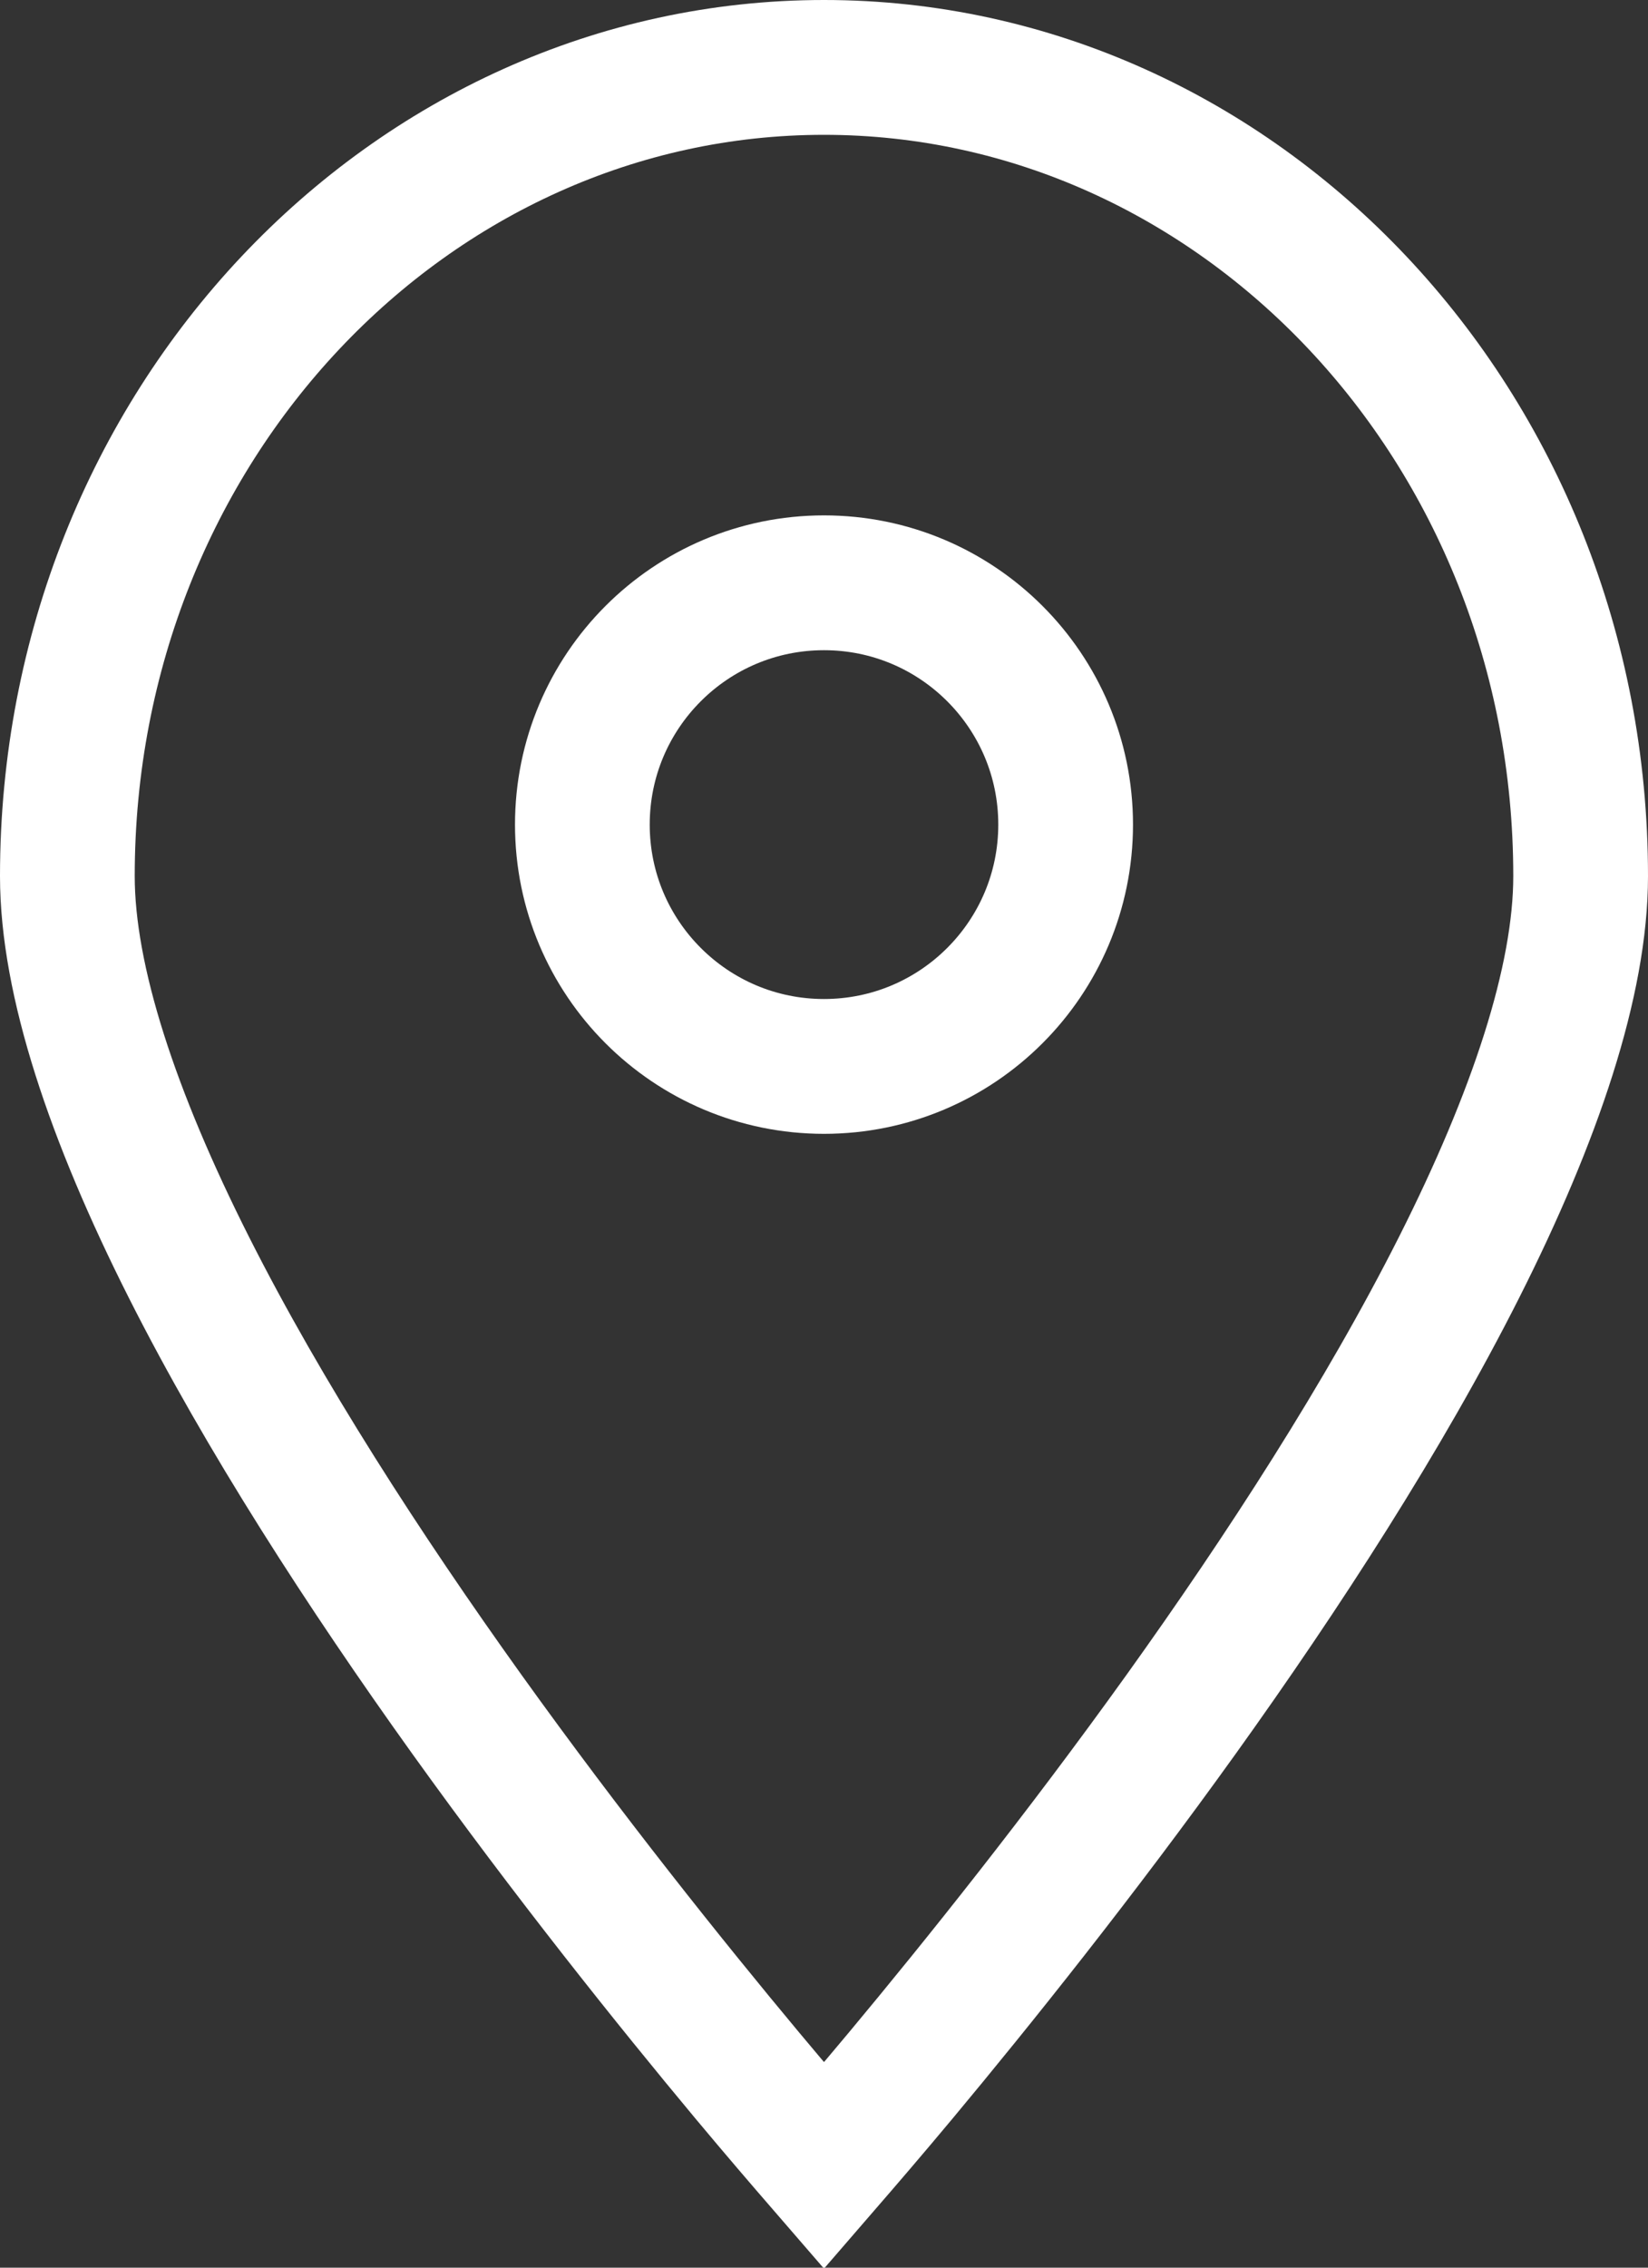
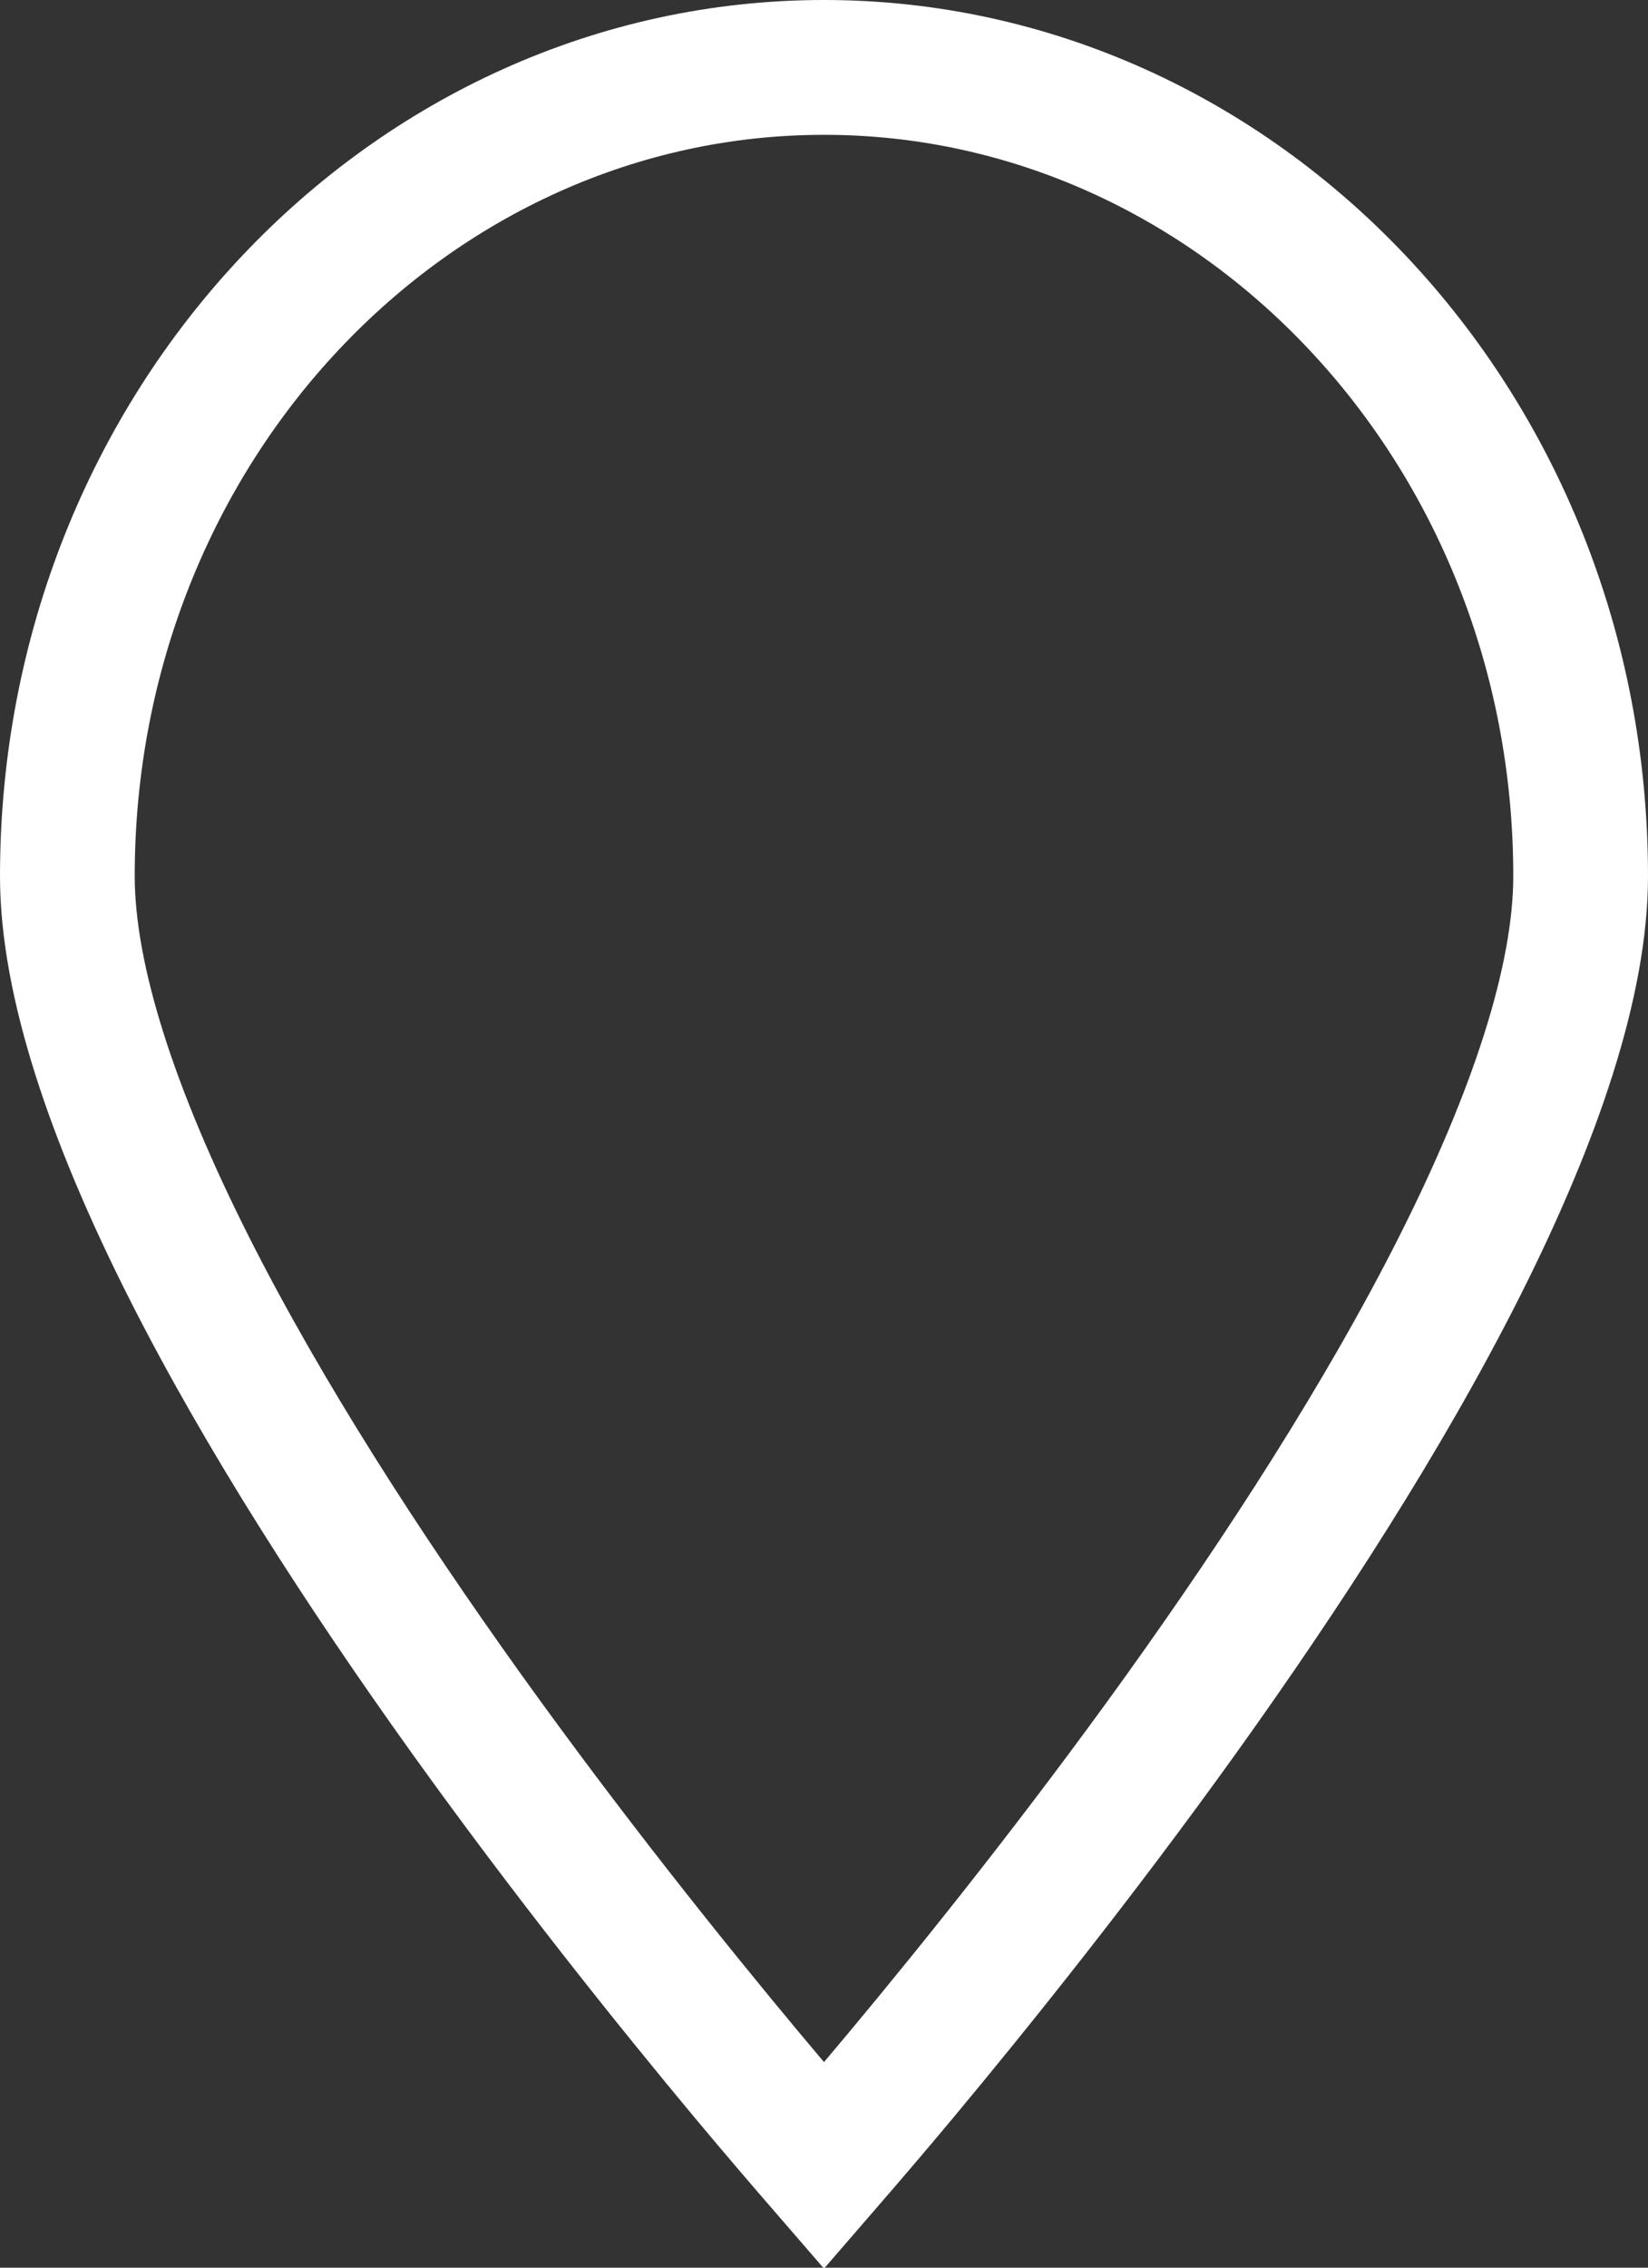
<svg xmlns="http://www.w3.org/2000/svg" width="16" height="22" viewBox="0 0 16 22" fill="none">
  <rect x="0" y="0" width="16" height="22" fill="#333333" stroke="none" />
-   <circle cx="8" cy="8" r="2.346" stroke="white" stroke-width="1.308" />
  <path d="M8 0.654C12.02 0.654 15.346 4.129 15.346 8.5C15.346 9.516 14.904 10.833 14.166 12.295C13.437 13.739 12.458 15.249 11.469 16.629C10.481 18.006 9.491 19.241 8.748 20.132C8.455 20.483 8.2 20.779 8 21.01C7.8 20.779 7.545 20.483 7.252 20.132C6.509 19.241 5.519 18.006 4.531 16.629C3.542 15.249 2.563 13.739 1.834 12.295C1.096 10.833 0.654 9.516 0.654 8.5C0.654 4.129 3.98 0.654 8 0.654Z" stroke="white" stroke-width="1.308" />
</svg>